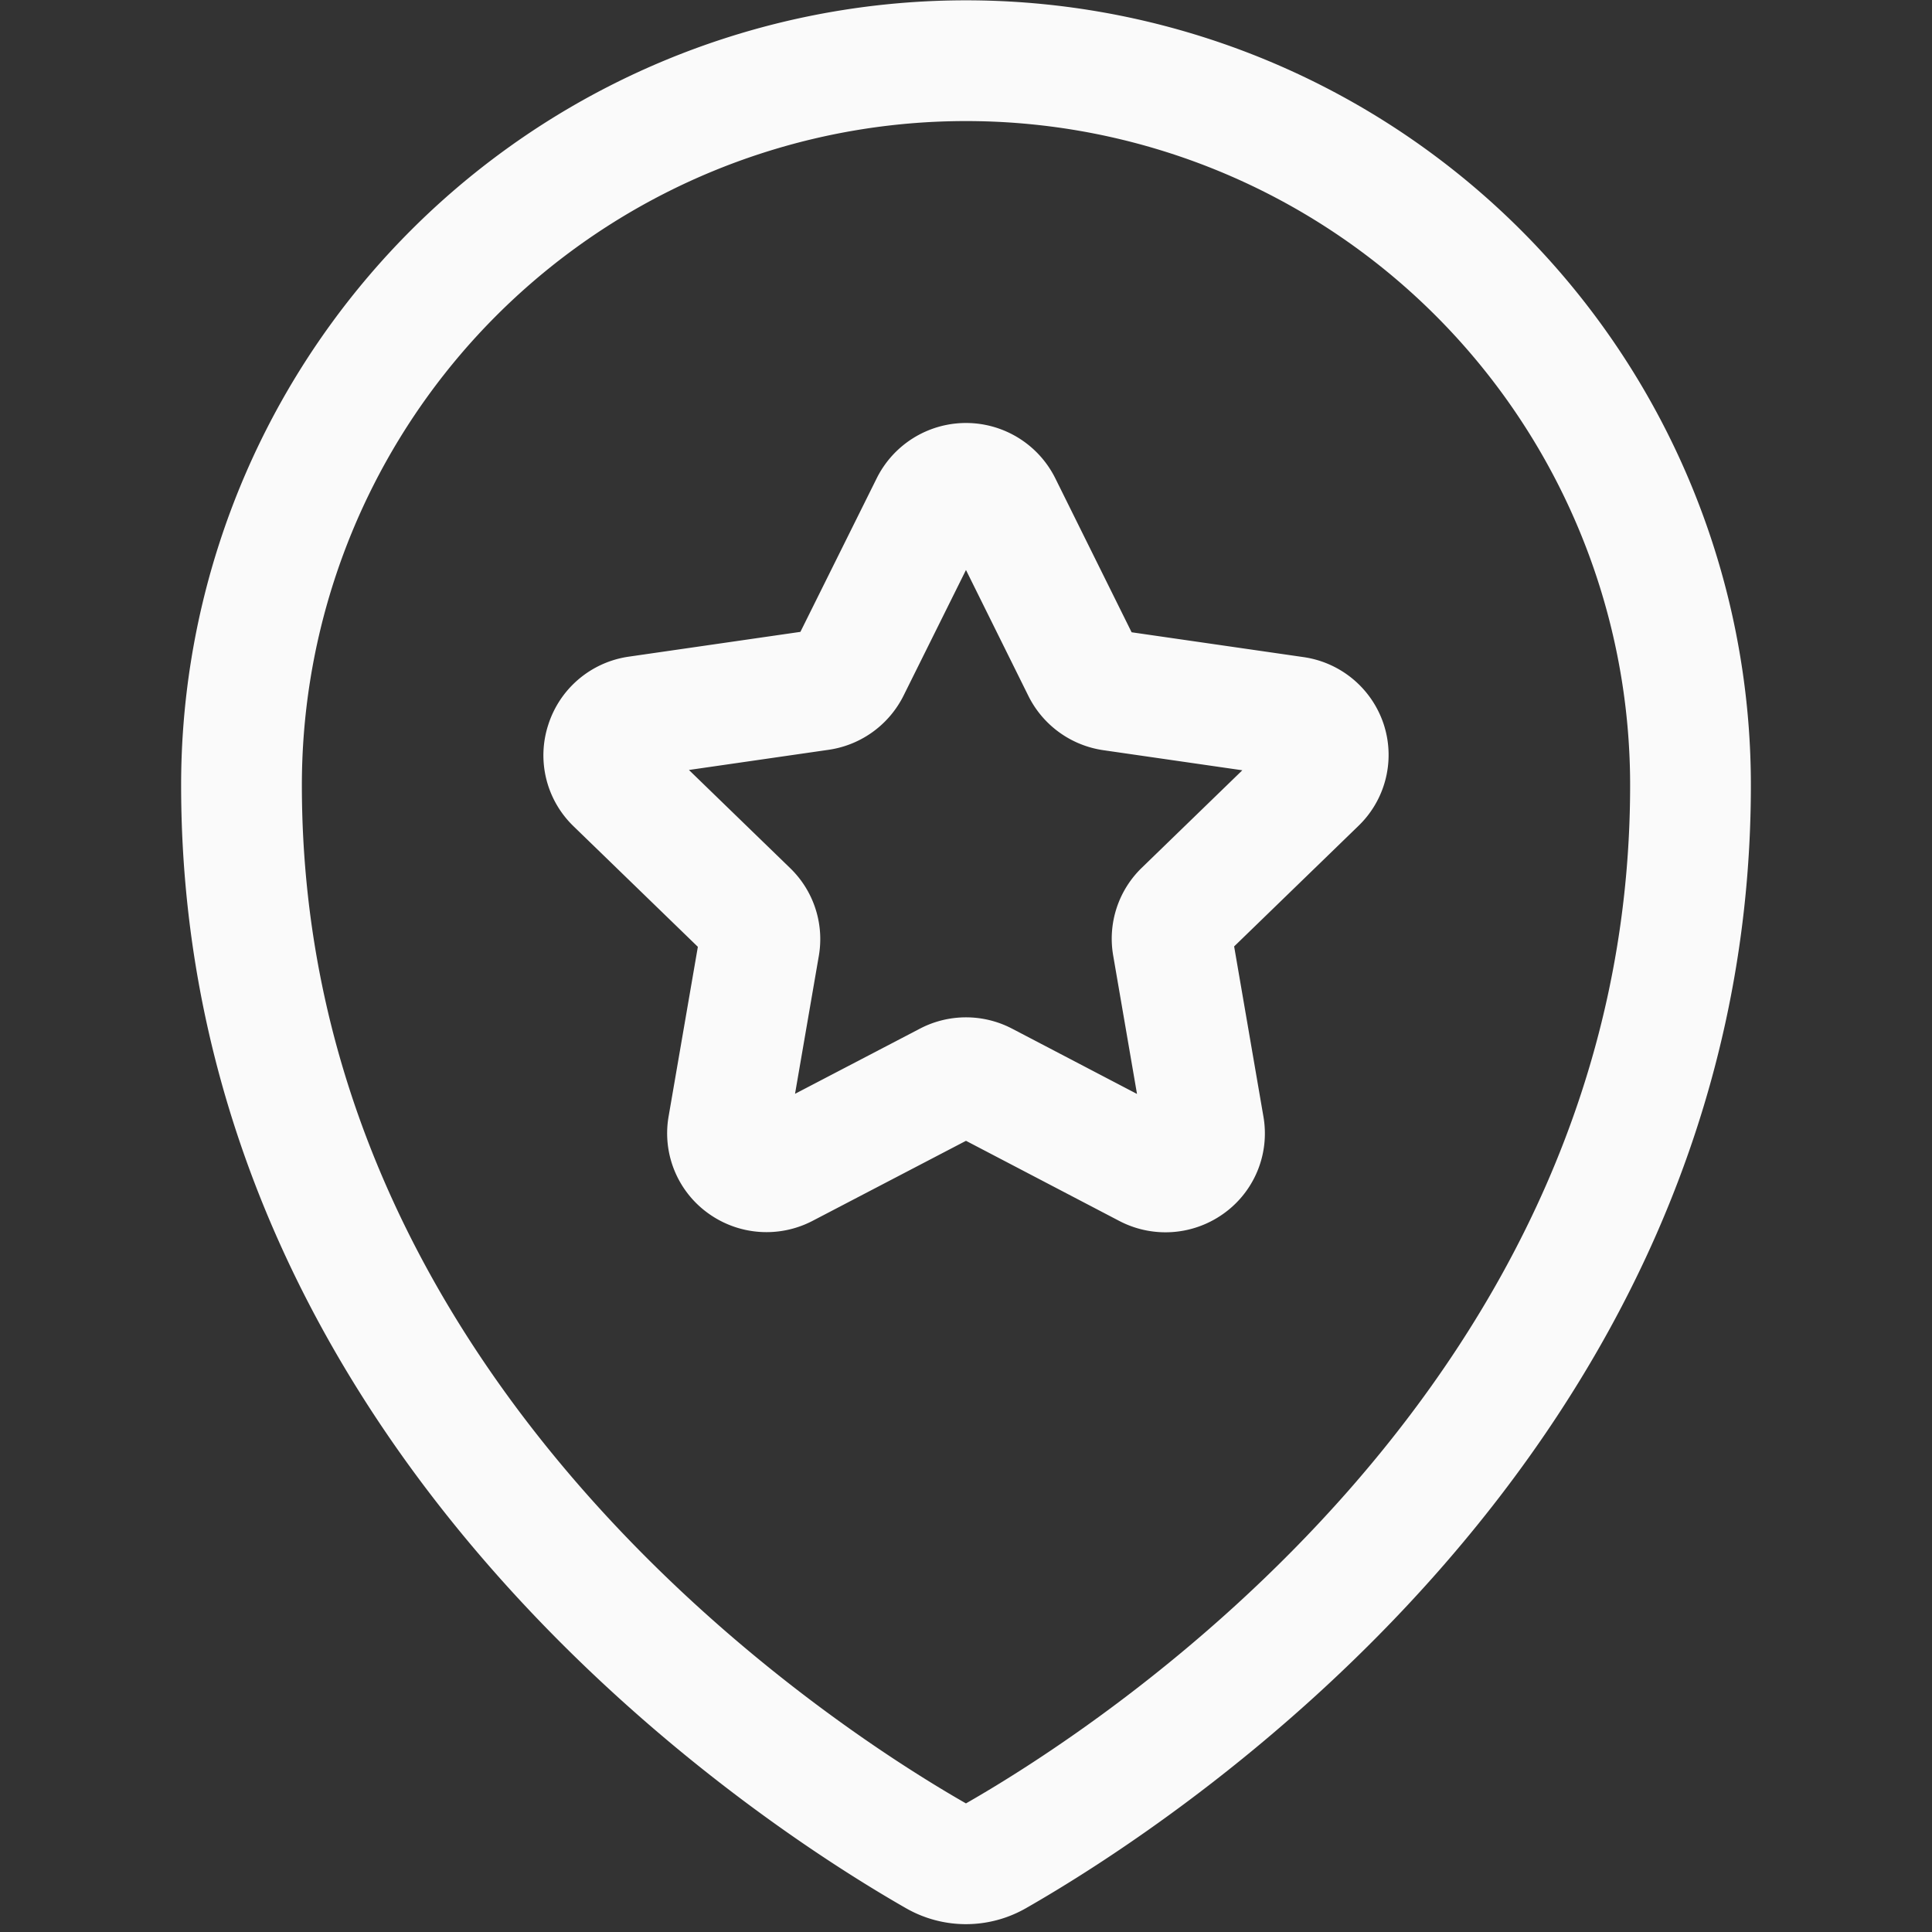
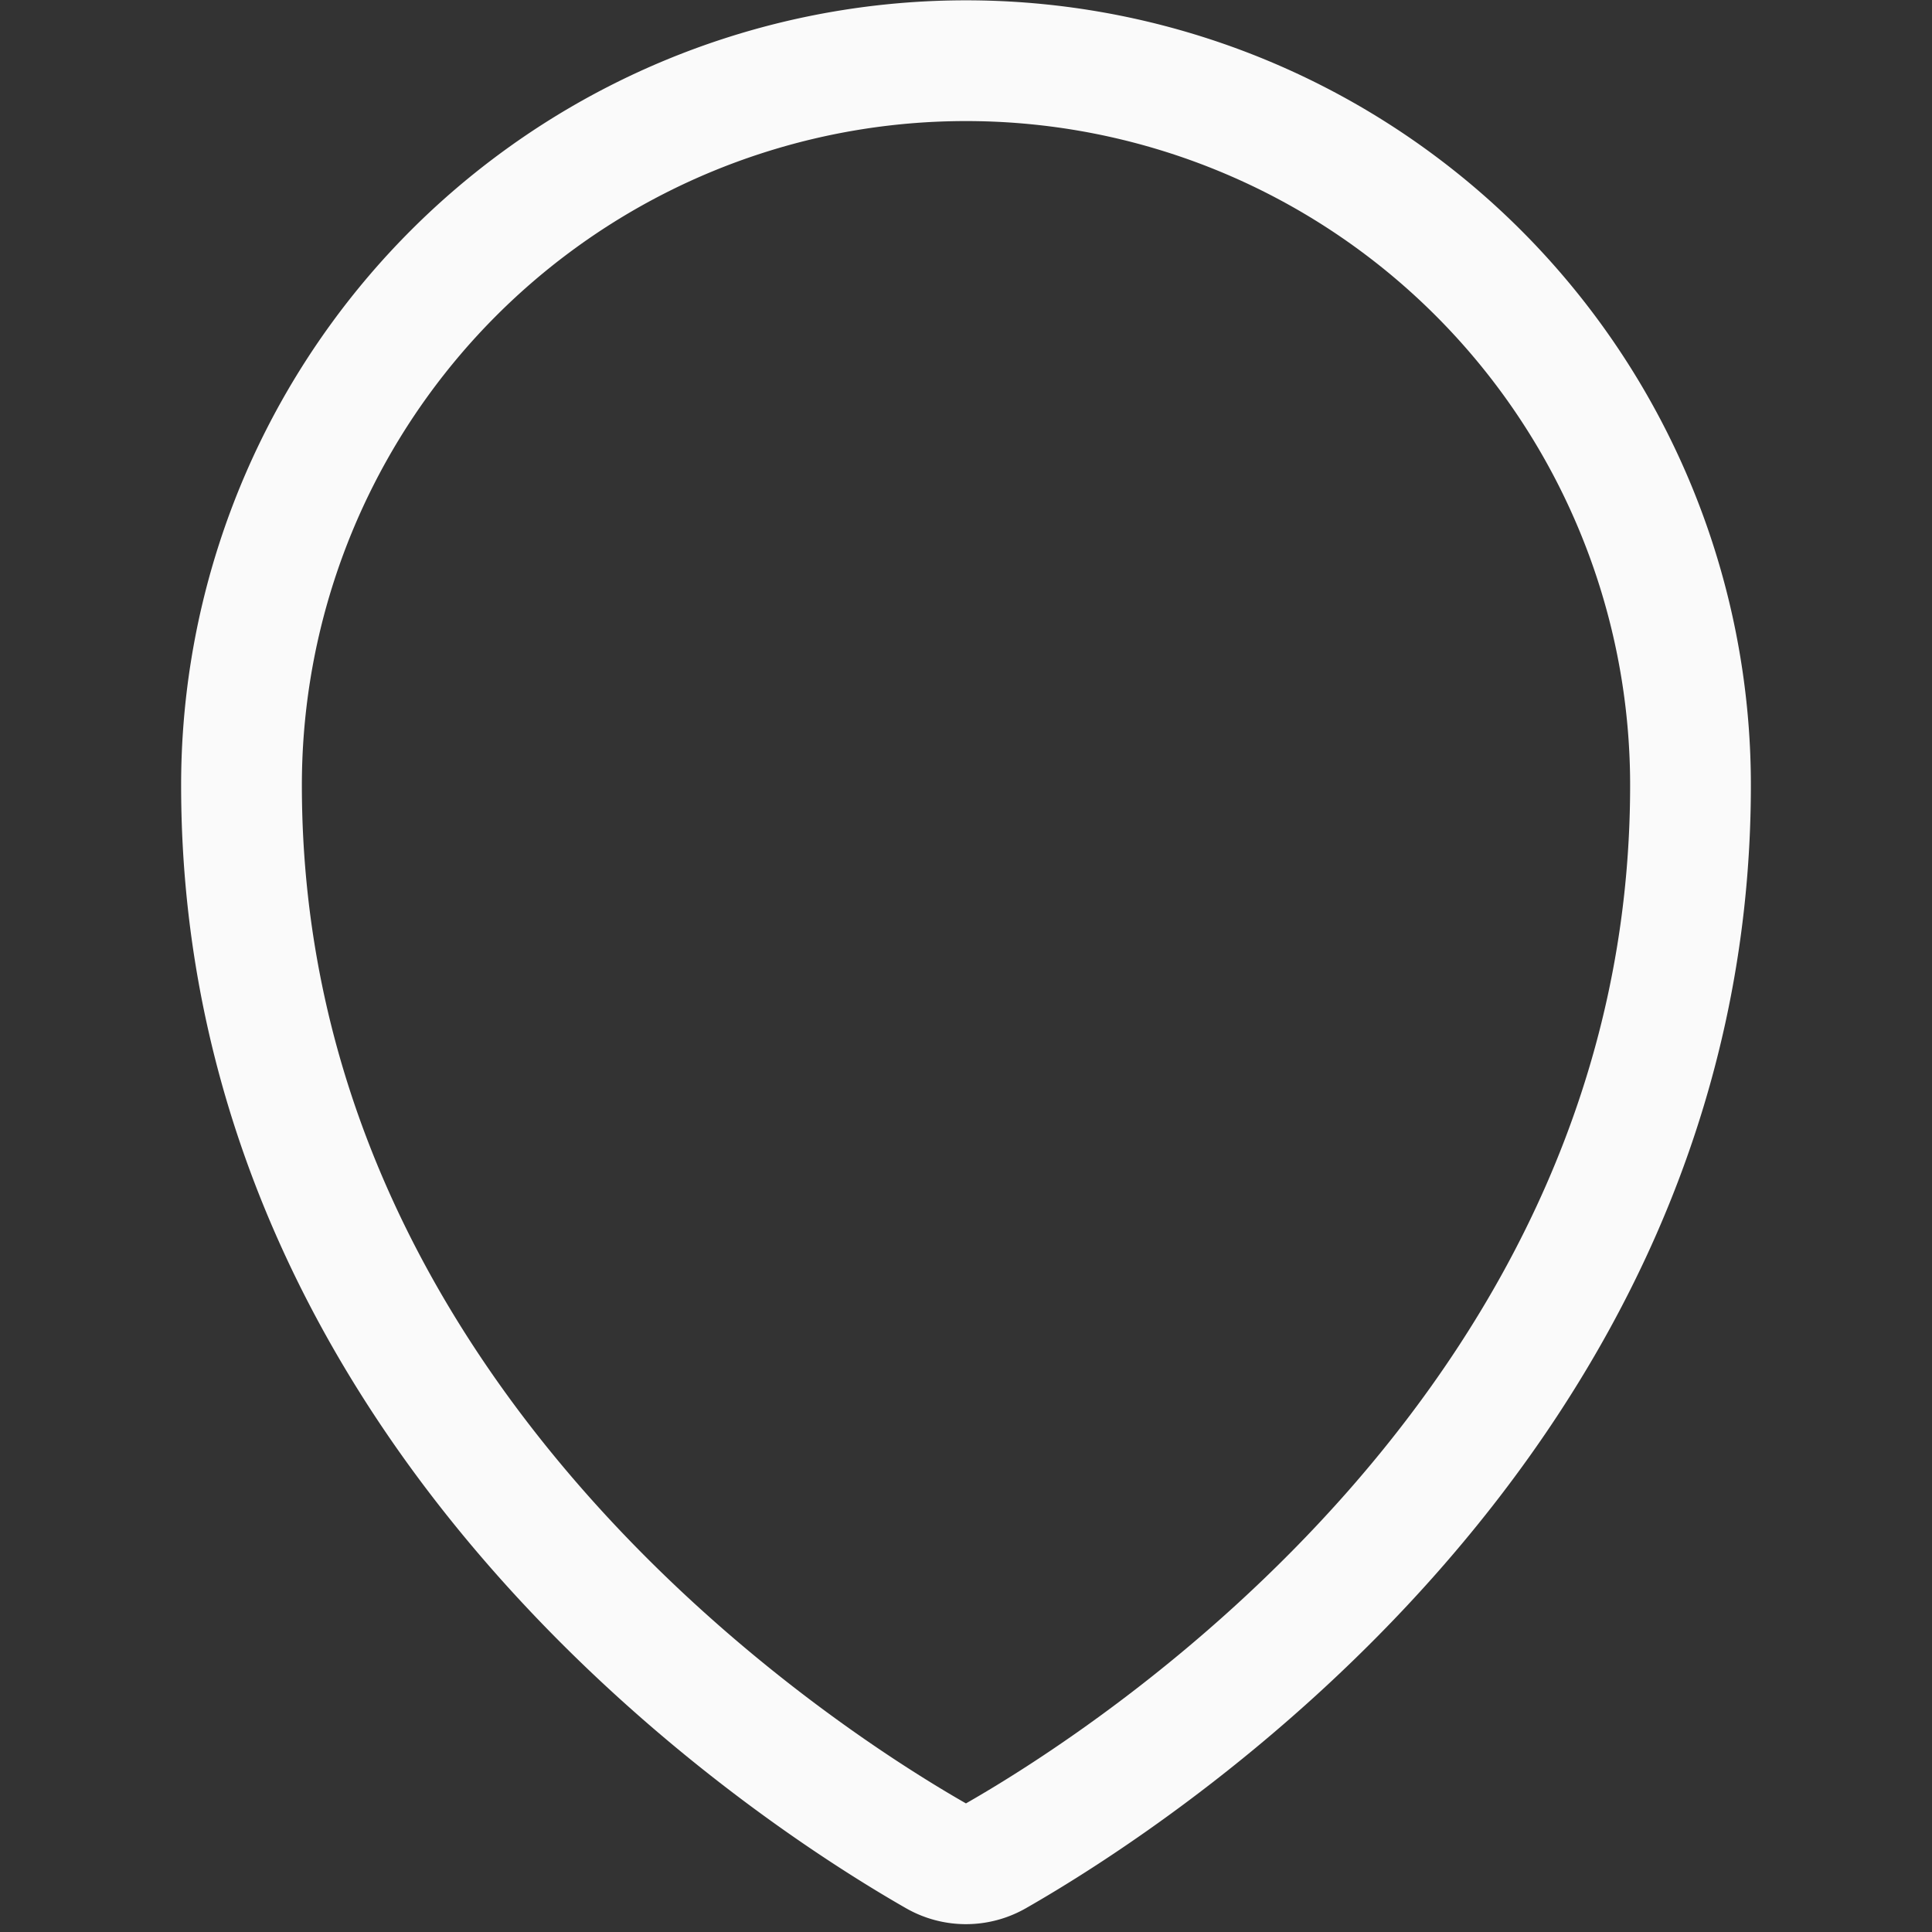
<svg xmlns="http://www.w3.org/2000/svg" width="24" height="24" viewBox="0 0 24 24">
  <rect x="0" y="0" width="24" height="24" fill="#333333" stroke="none" />
  <title>style-two-pin-star</title>
  <g fill="#fafafa">
    <defs />
-     <path class="a" d="M11.564 6.272a.489.489 0 0 1 .872 0l1.012 2.042a.488.488 0 0 0 .366.263l2.271.328a.483.483 0 0 1 .391.325.474.474 0 0 1-.121.489l-1.65 1.6a.476.476 0 0 0-.138.421l.389 2.26a.473.473 0 0 1-.194.467.488.488 0 0 1-.511.035l-2.024-1.058a.486.486 0 0 0-.454 0L9.749 14.5a.488.488 0 0 1-.511-.035.473.473 0 0 1-.194-.465l.389-2.255a.476.476 0 0 0-.138-.421l-1.65-1.6a.474.474 0 0 1-.121-.489.483.483 0 0 1 .391-.335l2.271-.328a.488.488 0 0 0 .366-.263z" fill="none" stroke="#fafafa" stroke-linecap="round" stroke-linejoin="round" stroke-width="1.5px" />
    <path class="a" d="M21 9.754c0 7.9-6.932 12.331-8.629 13.3a.749.749 0 0 1-.743 0C9.931 22.084 3 17.652 3 9.754a9 9 0 0 1 18 0z" fill="none" stroke="#fafafa" stroke-linecap="round" stroke-linejoin="round" stroke-width="1.5px" />
  </g>
</svg>